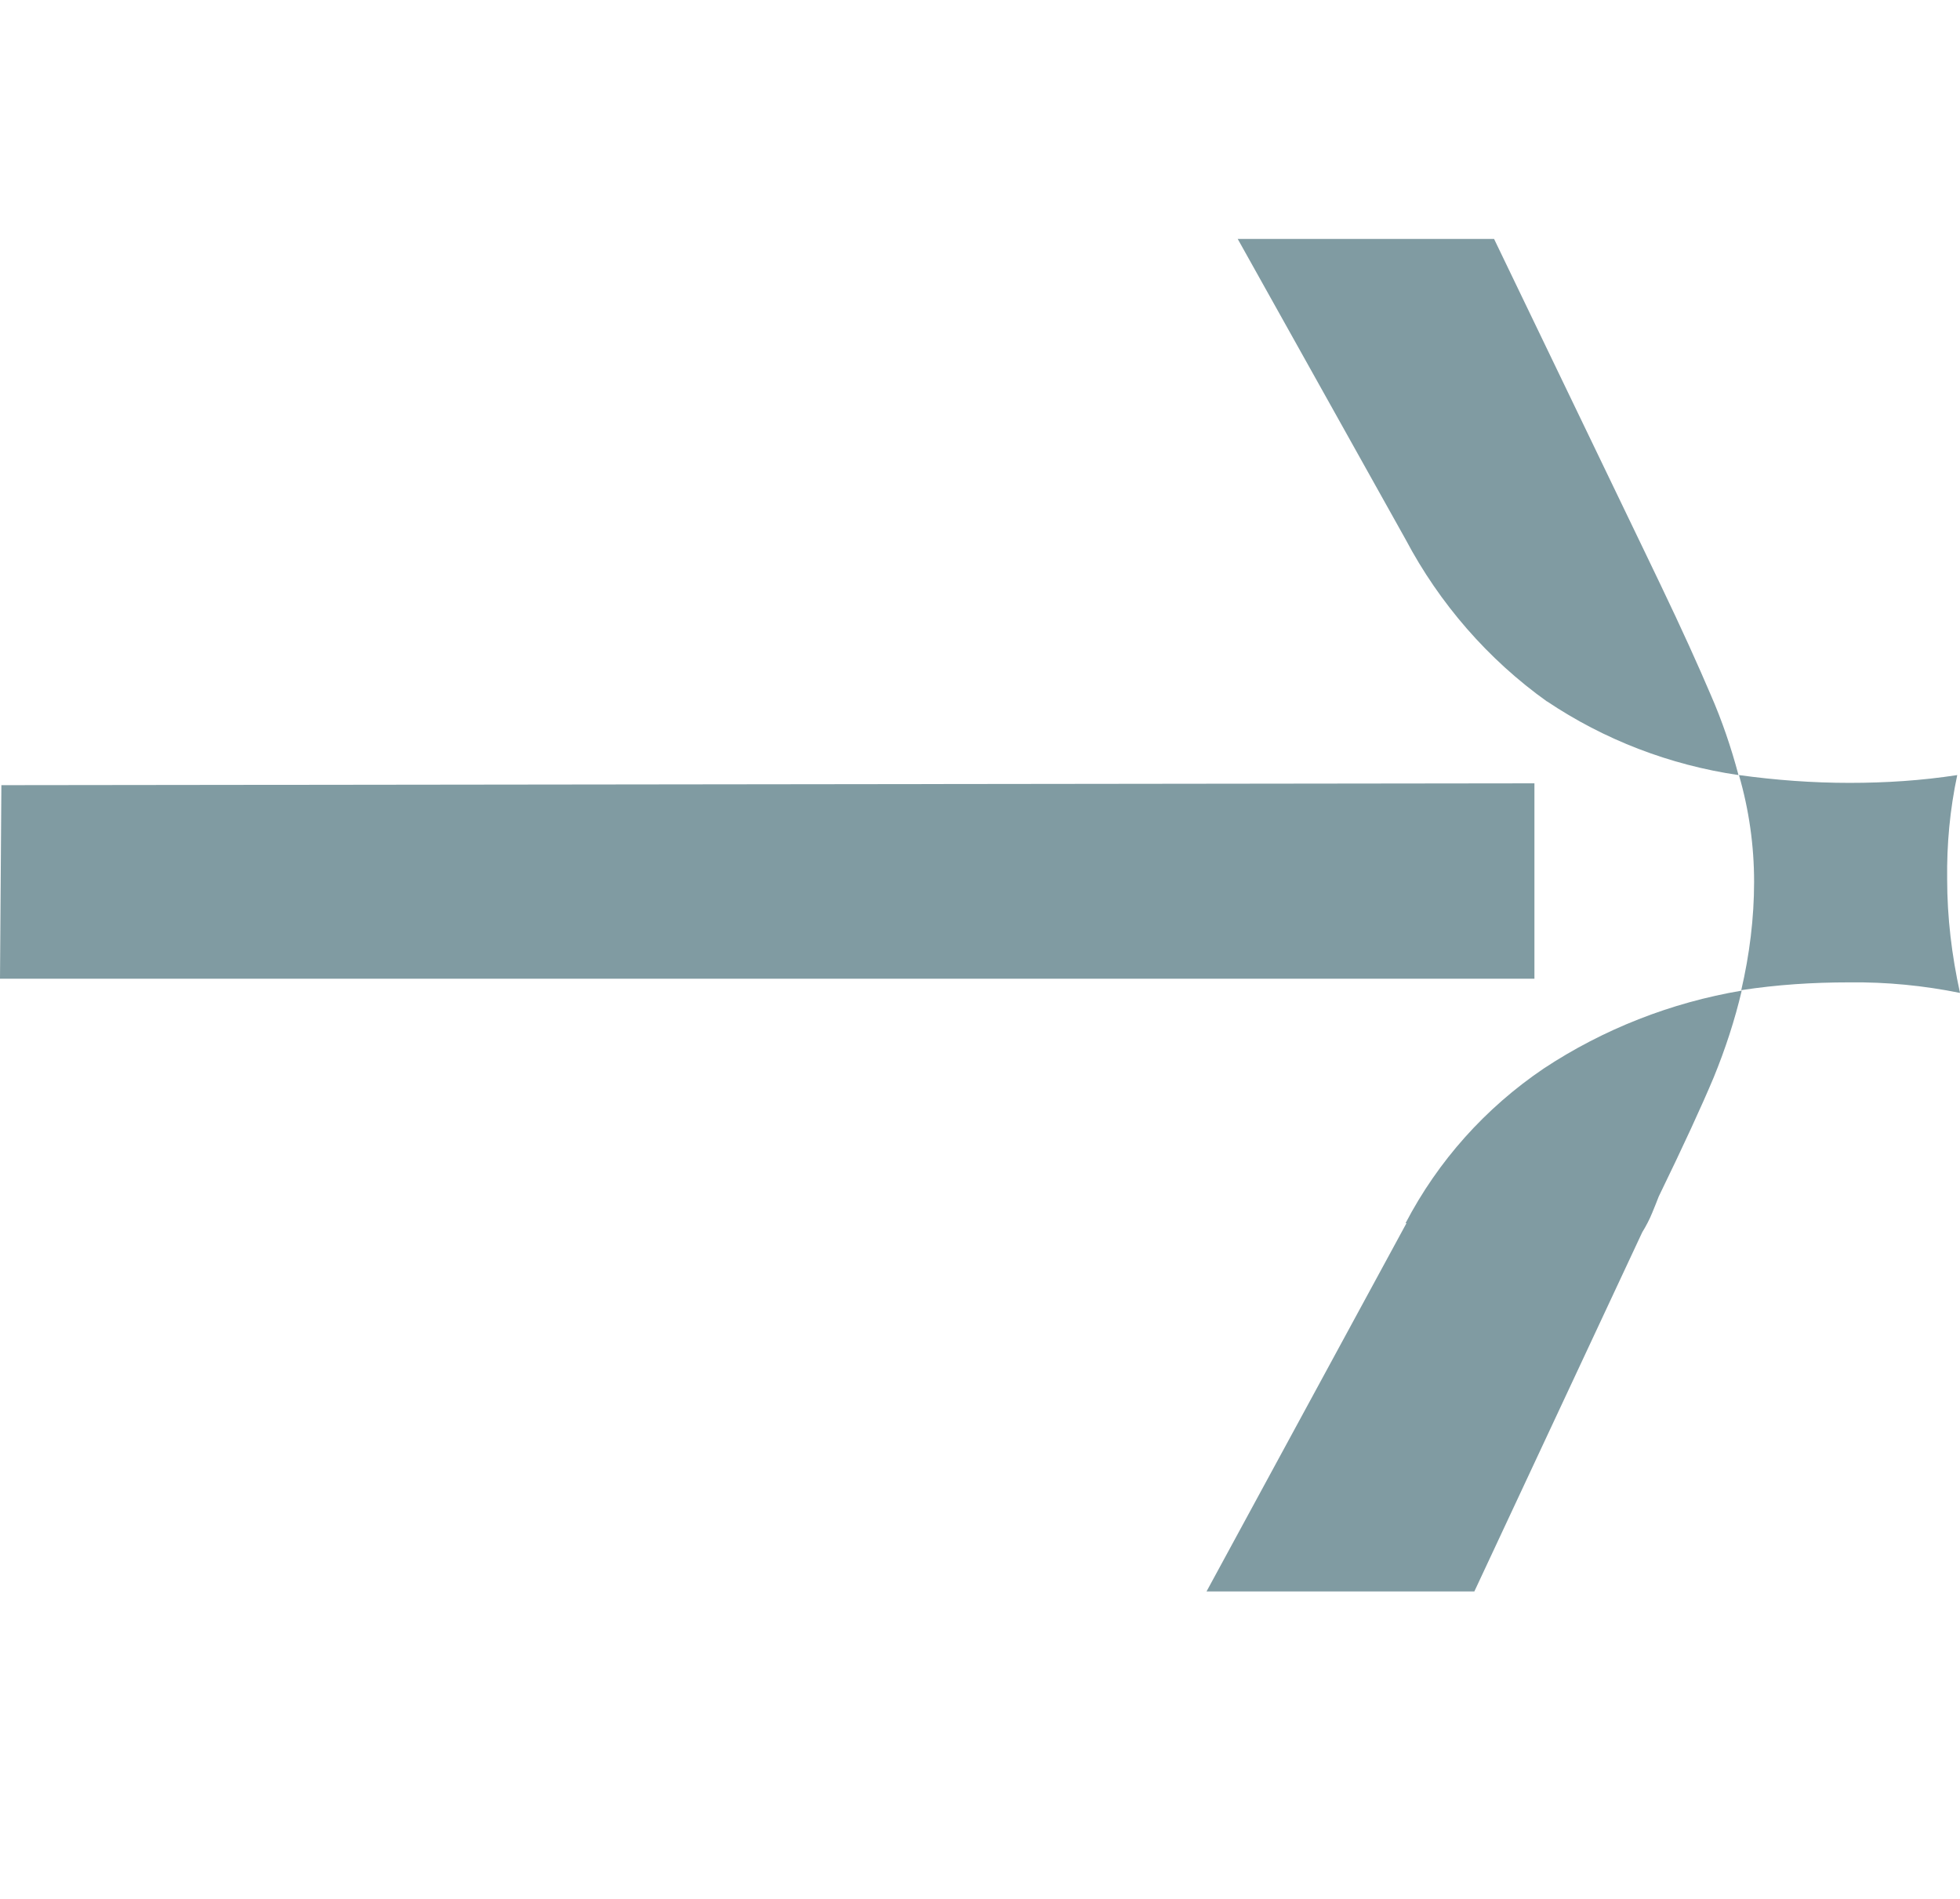
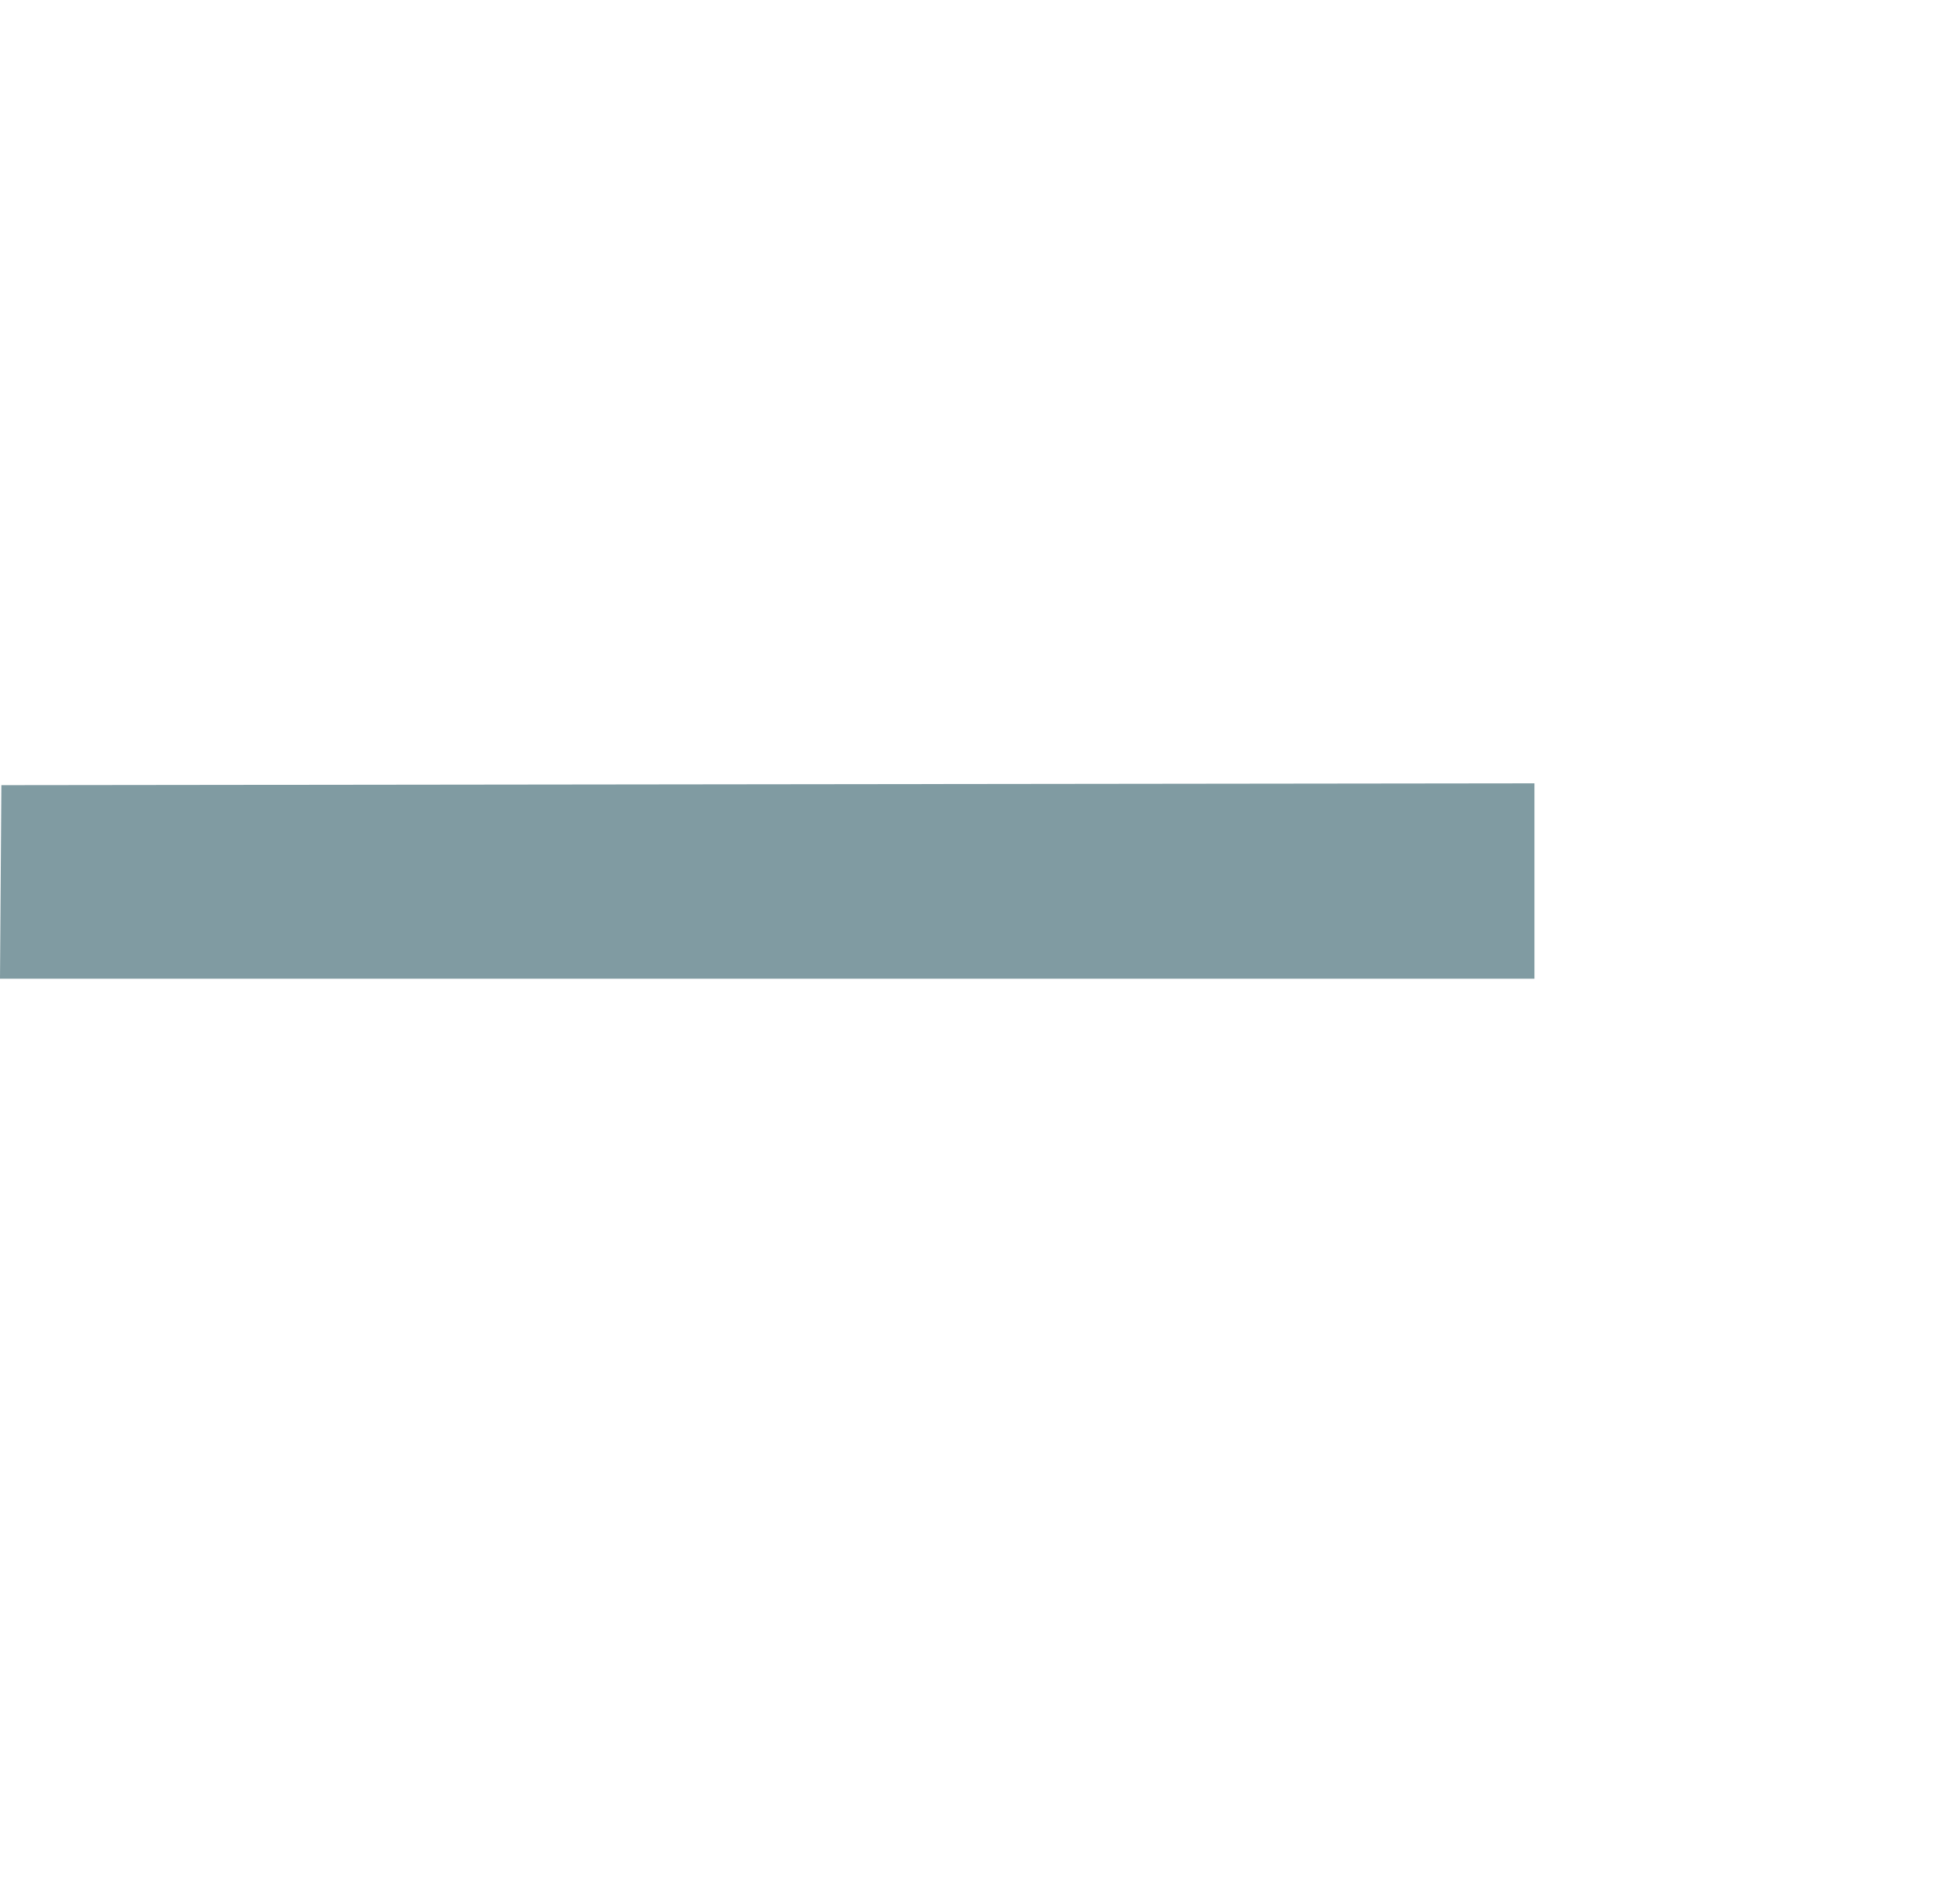
<svg xmlns="http://www.w3.org/2000/svg" id="Layer_1" viewBox="0 0 42.74 41.41">
  <defs>
    <style>.cls-1{fill:none;}.cls-2{fill:#809ba2;}</style>
  </defs>
  <rect class="cls-1" x="0" width="42.74" height="41.41" />
  <g>
    <path id="Path_98" class="cls-2" d="M0,21.34H33.46v-4.26L.03,17.12l-.03,4.22Z" />
-     <path id="Path_99" class="cls-2" d="M30.65,26.67c.71-1.36,1.74-2.51,3.01-3.37,1.3-.86,2.78-1.44,4.32-1.7-.15,.64-.36,1.28-.61,1.89-.26,.62-.66,1.49-1.2,2.6-.04,.1-.08,.21-.14,.35-.06,.15-.14,.3-.22,.43l-3.66,7.83h-5.84l4.36-8.03Zm3.09-11.37c-1.29-.92-2.35-2.14-3.09-3.54l-3.66-6.55h5.59l3.27,6.79,.36,.75c.47,.98,.83,1.78,1.09,2.39,.25,.57,.45,1.16,.61,1.76-1.5-.22-2.93-.77-4.18-1.61m6.59,6.13c-.79,0-1.57,.05-2.35,.17,.18-.77,.28-1.57,.28-2.36,0-.79-.11-1.57-.33-2.33,.8,.11,1.6,.17,2.41,.17,.79,0,1.57-.05,2.35-.17-.16,.75-.23,1.51-.22,2.27,0,.83,.1,1.66,.28,2.48-.79-.16-1.6-.24-2.41-.23" />
  </g>
</svg>